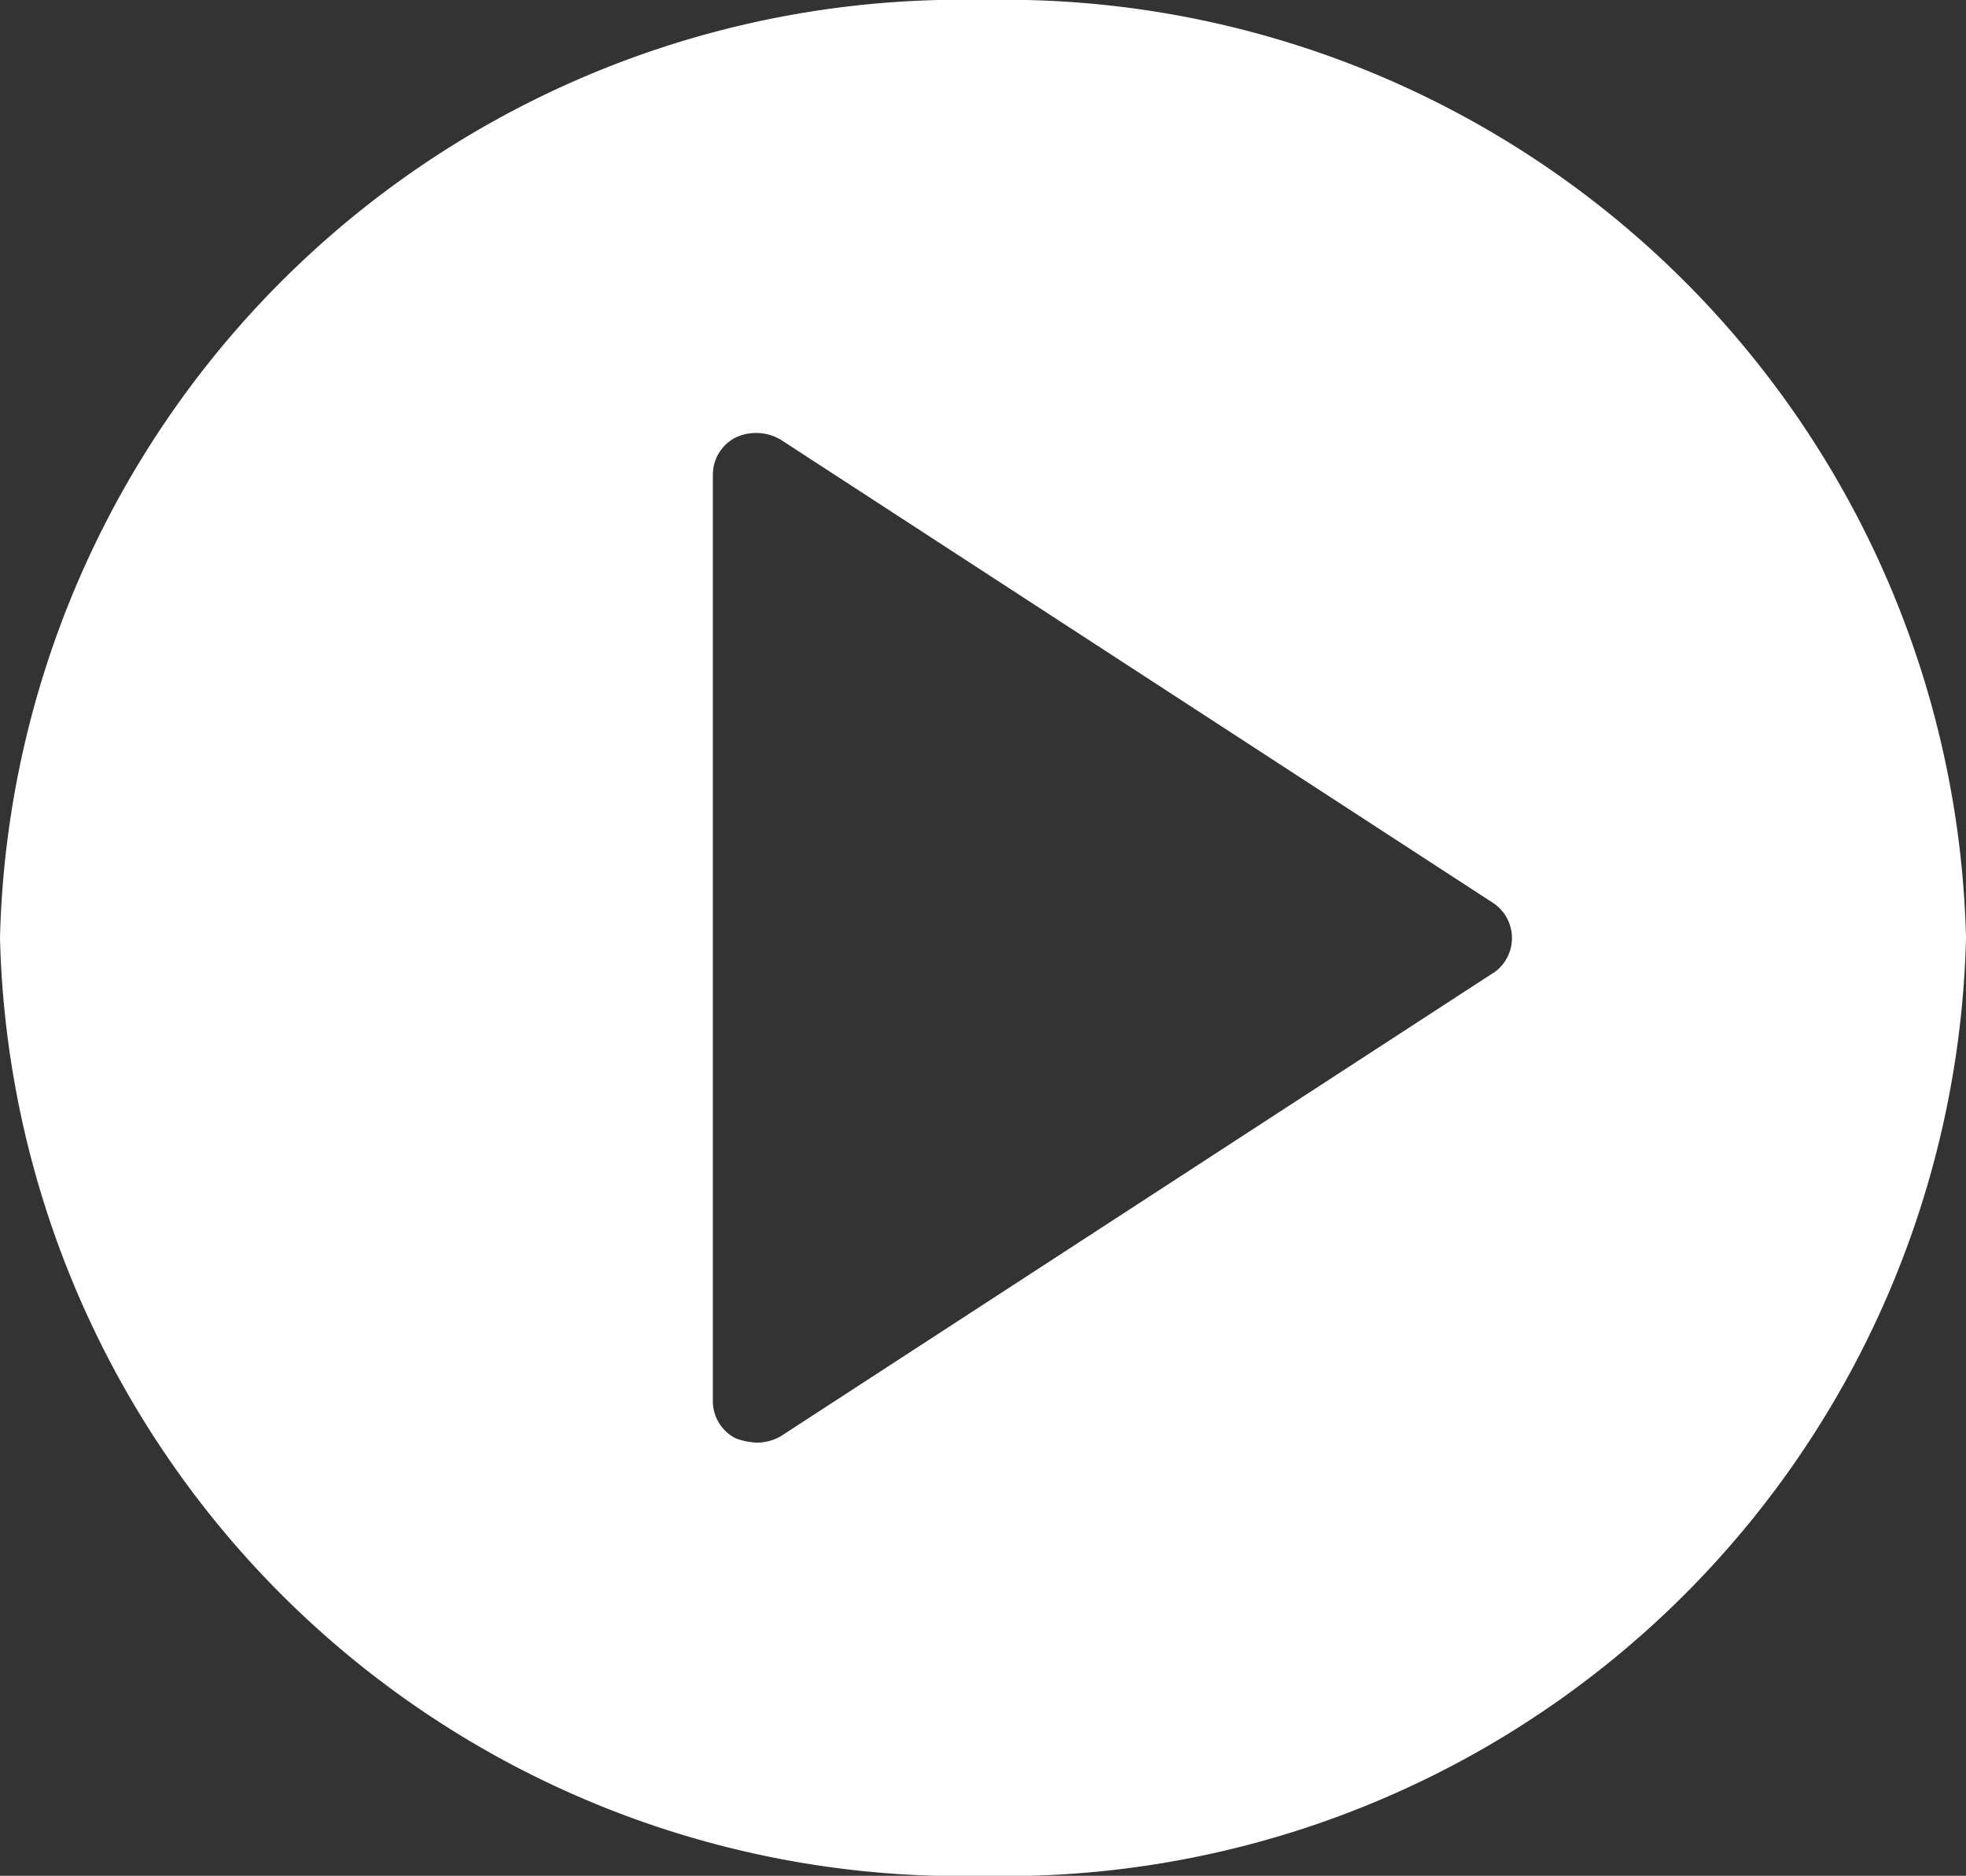
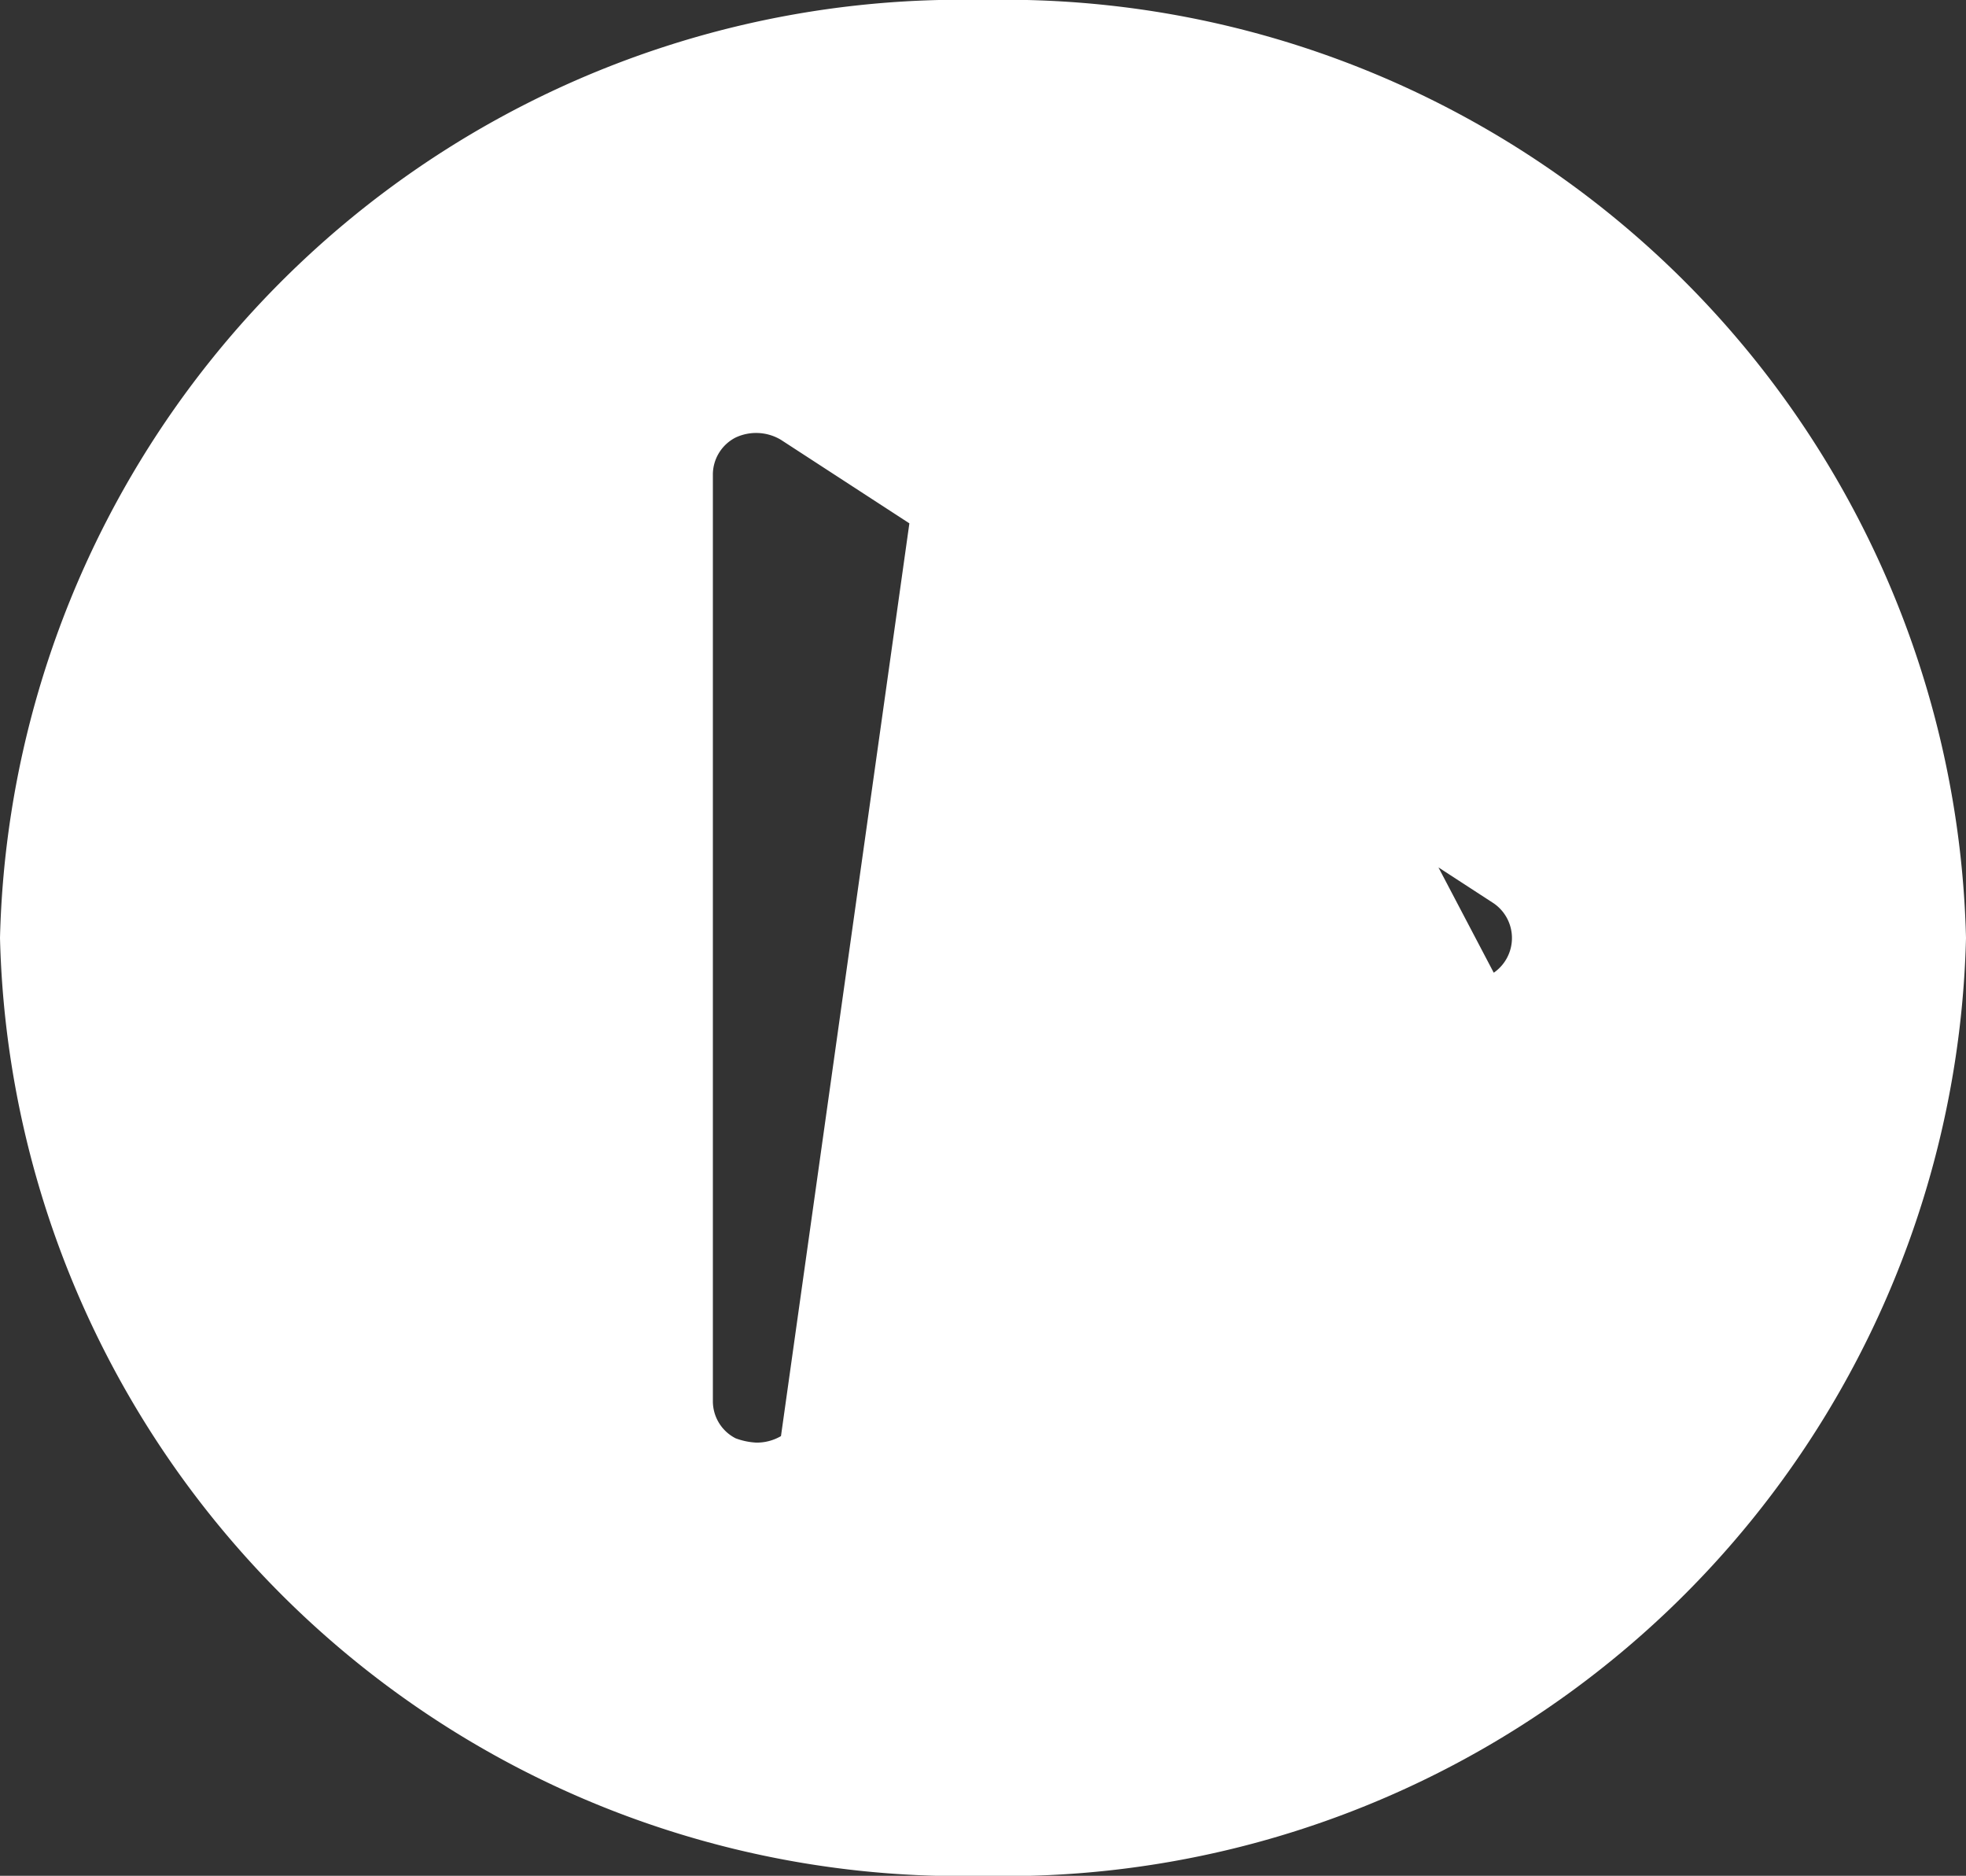
<svg xmlns="http://www.w3.org/2000/svg" width="20.582" height="19.633" viewBox="0 0 20.582 19.633">
  <rect x="0" y="0" width="20.582" height="19.633" fill="#333333" stroke="none" />
  <g id="Group_443" data-name="Group 443" transform="translate(0.536 2.396)">
    <g id="Group_831" data-name="Group 831" transform="translate(-12 -27)">
-       <path id="Path_231" data-name="Path 231" d="M10.291,0A10.066,10.066,0,0,0,0,9.817a10.066,10.066,0,0,0,10.291,9.817A10.066,10.066,0,0,0,20.582,9.817,10.066,10.066,0,0,0,10.291,0m5.348,10.179L8.176,15.031a.5.5,0,0,1-.261.068.719.719,0,0,1-.214-.045.436.436,0,0,1-.238-.385v-9.7A.436.436,0,0,1,7.7,4.58a.506.506,0,0,1,.475.023l7.463,4.852a.441.441,0,0,1,0,.726Z" transform="translate(11.464 24.604)" fill="#fff" />
+       <path id="Path_231" data-name="Path 231" d="M10.291,0A10.066,10.066,0,0,0,0,9.817a10.066,10.066,0,0,0,10.291,9.817A10.066,10.066,0,0,0,20.582,9.817,10.066,10.066,0,0,0,10.291,0L8.176,15.031a.5.5,0,0,1-.261.068.719.719,0,0,1-.214-.045.436.436,0,0,1-.238-.385v-9.7A.436.436,0,0,1,7.7,4.58a.506.506,0,0,1,.475.023l7.463,4.852a.441.441,0,0,1,0,.726Z" transform="translate(11.464 24.604)" fill="#fff" />
    </g>
  </g>
</svg>